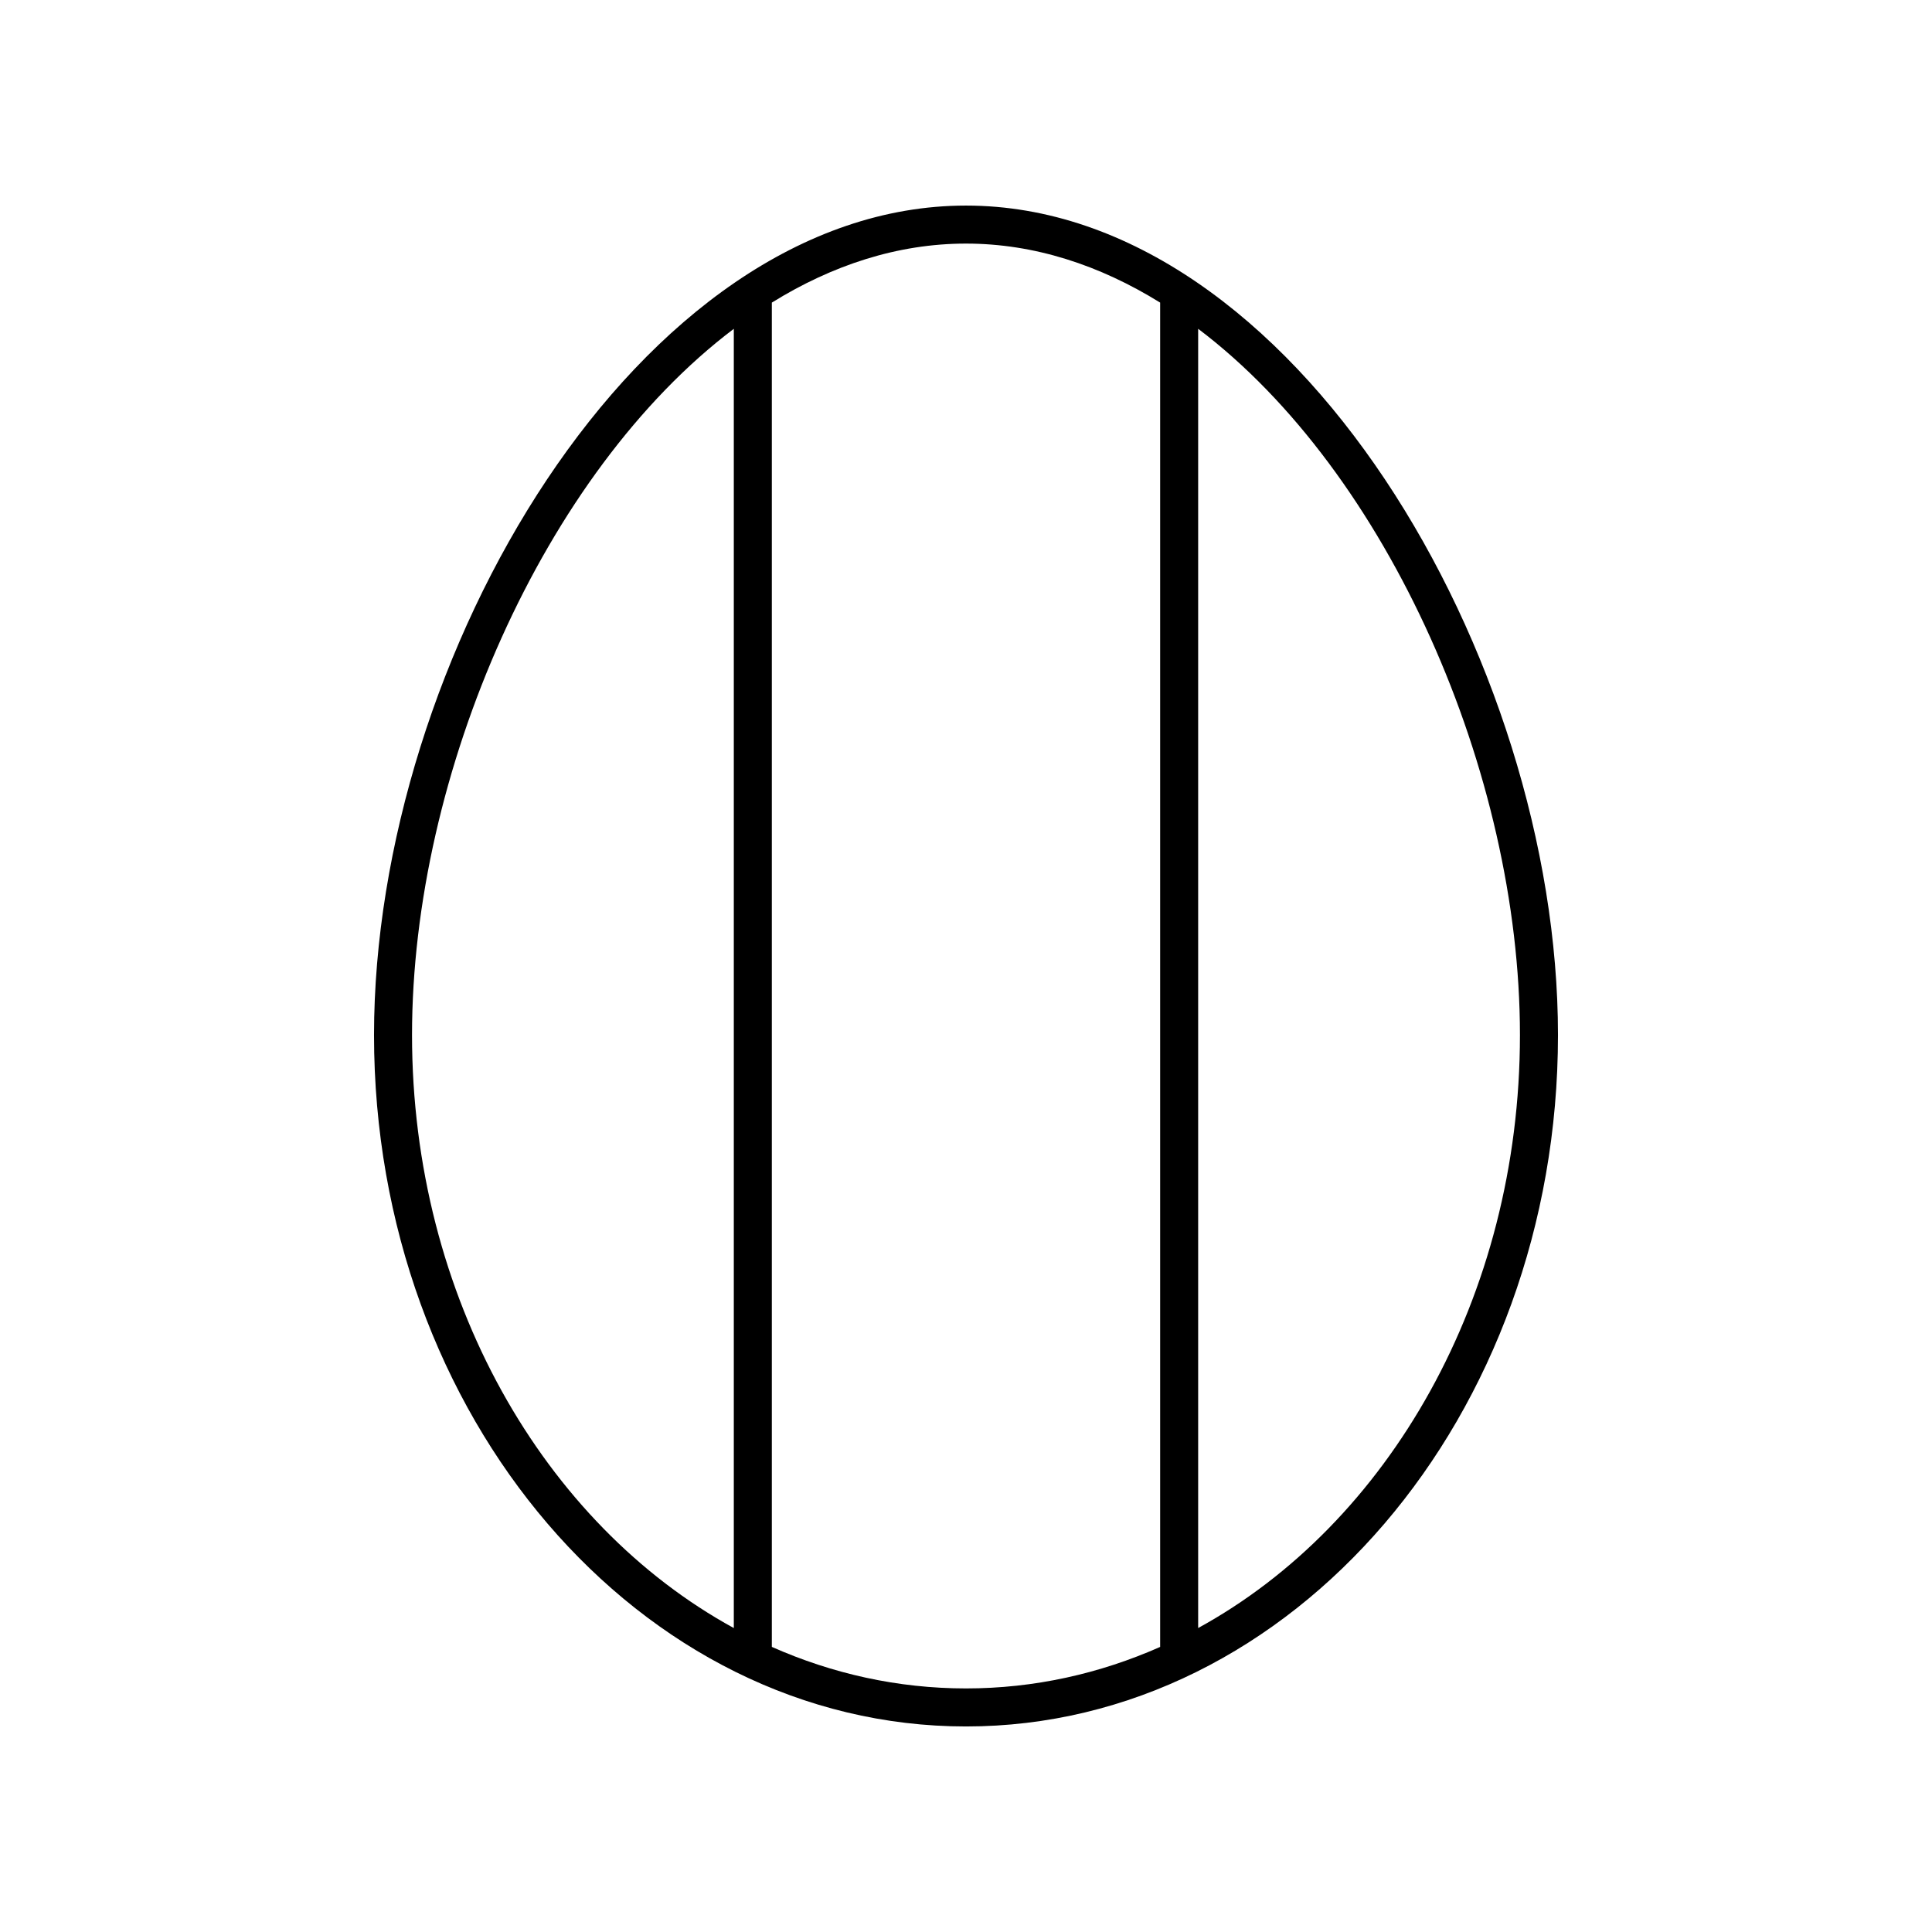
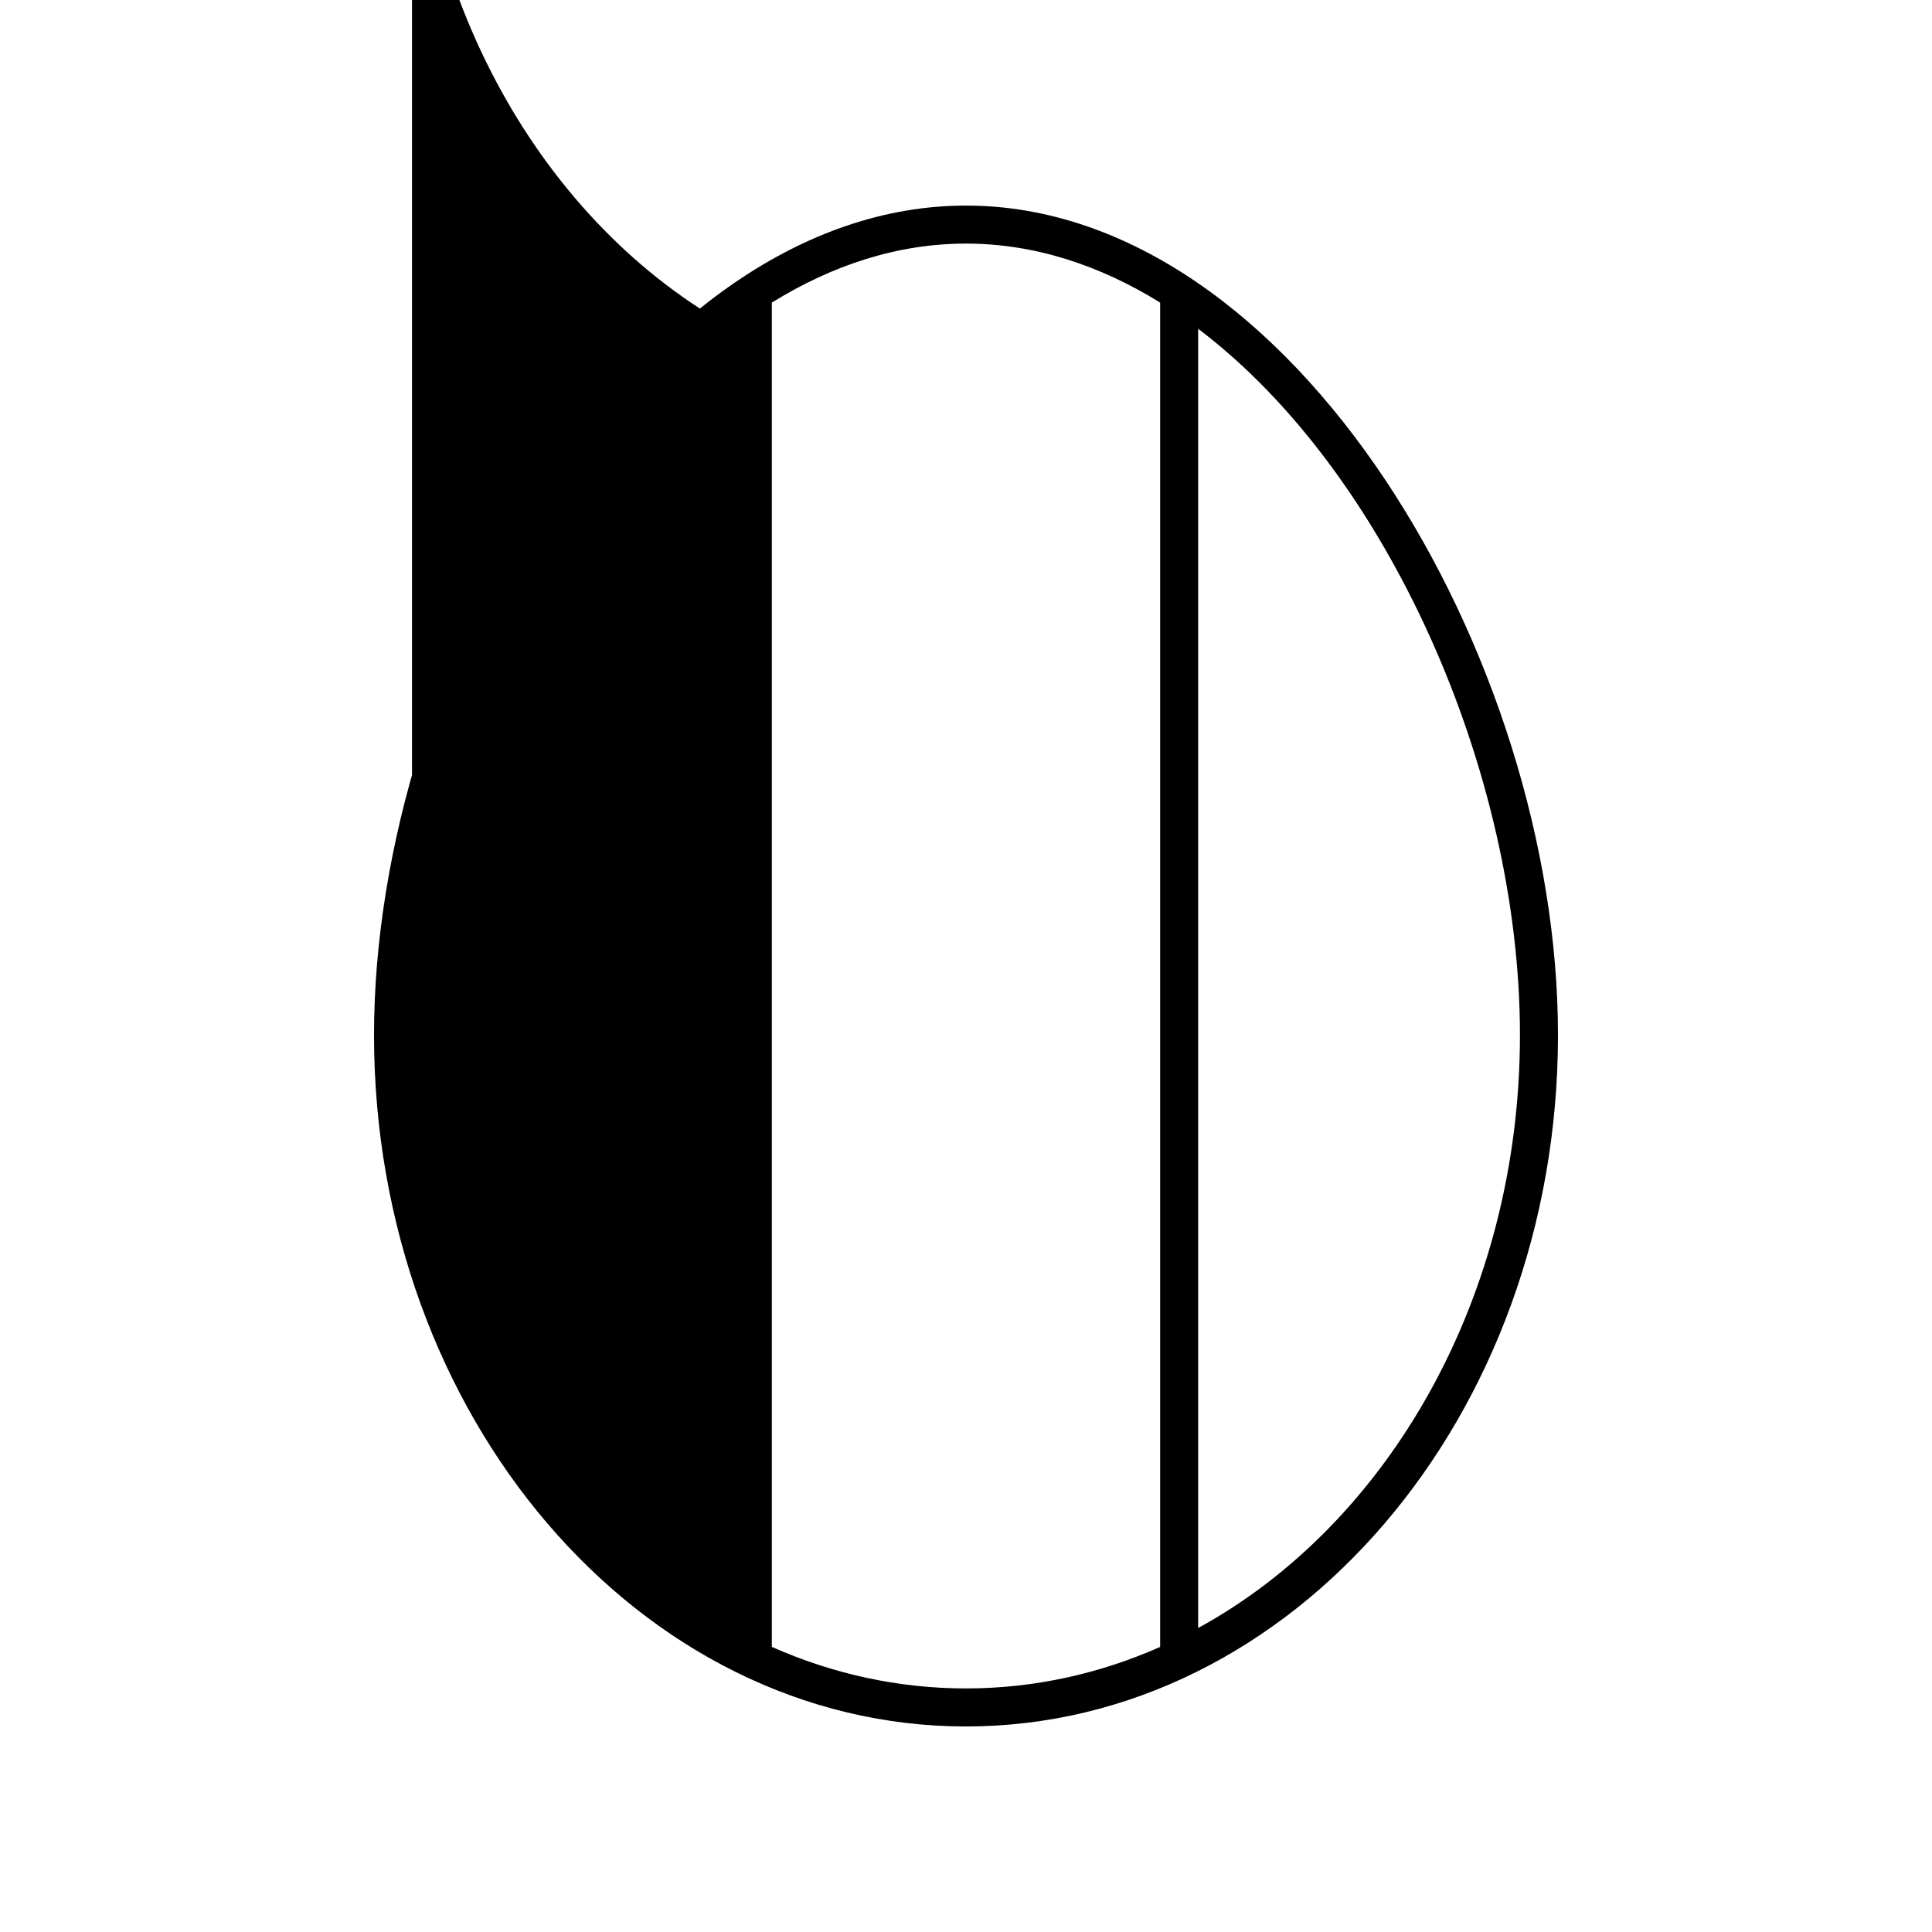
<svg xmlns="http://www.w3.org/2000/svg" fill="#000000" width="800px" height="800px" version="1.1" viewBox="144 144 512 512">
-   <path d="m400 198.48c-86.906 0-156.88 120.25-156.88 219.8-0.004 101.04 70.375 183.25 156.88 183.25s156.88-82.203 156.88-183.25c0-99.559-69.98-219.8-156.88-219.8zm-146.81 219.8c0-69.289 34.863-149.03 85.277-187.14v344.31c-50.293-27.508-85.277-87.594-85.277-157.17zm95.355 162.16v-356.25c16-9.91 33.328-15.637 51.453-15.637s35.453 5.727 51.453 15.637v356.26c-16.023 7.094-33.355 11-51.453 11-18.102 0-35.434-3.906-51.453-11.004zm112.98-4.996v-344.31c50.418 38.105 85.277 117.85 85.277 187.14 0.004 69.574-34.984 129.66-85.277 157.17z" />
+   <path d="m400 198.48c-86.906 0-156.88 120.25-156.88 219.8-0.004 101.04 70.375 183.25 156.88 183.25s156.88-82.203 156.88-183.25c0-99.559-69.98-219.8-156.88-219.8zm-146.81 219.8c0-69.289 34.863-149.03 85.277-187.14c-50.293-27.508-85.277-87.594-85.277-157.17zm95.355 162.16v-356.25c16-9.91 33.328-15.637 51.453-15.637s35.453 5.727 51.453 15.637v356.26c-16.023 7.094-33.355 11-51.453 11-18.102 0-35.434-3.906-51.453-11.004zm112.98-4.996v-344.31c50.418 38.105 85.277 117.85 85.277 187.14 0.004 69.574-34.984 129.66-85.277 157.17z" />
</svg>